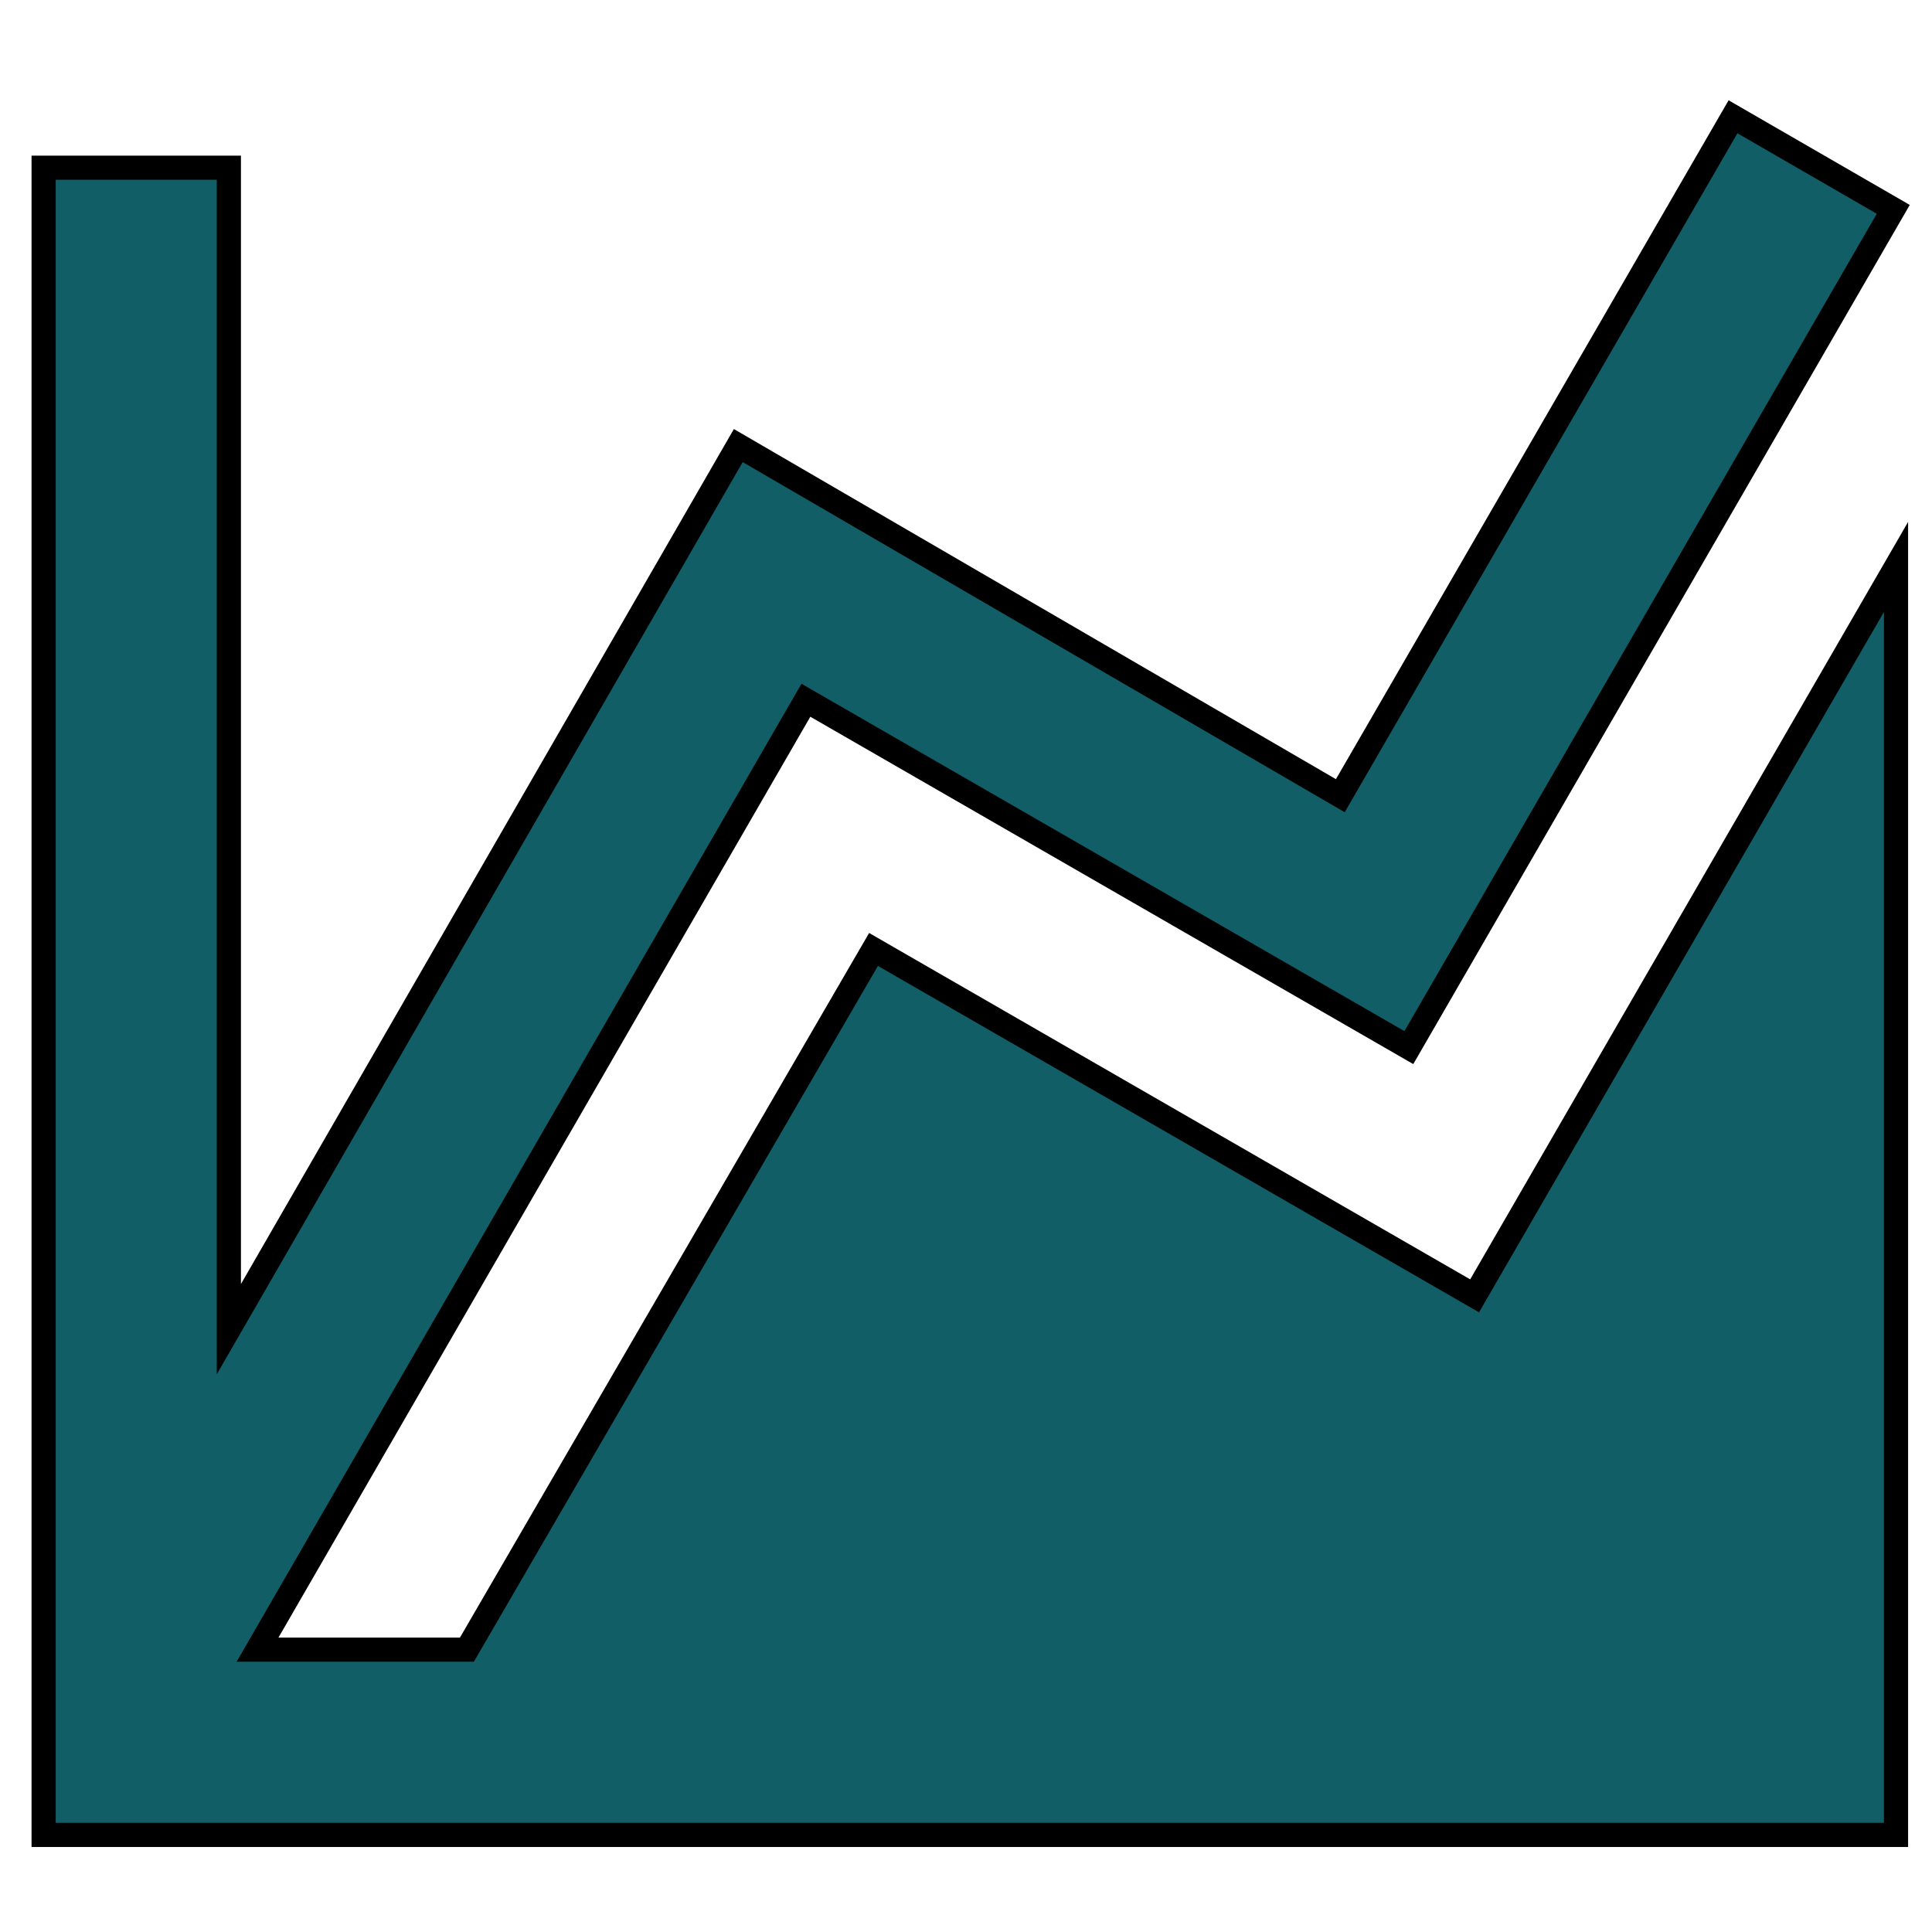
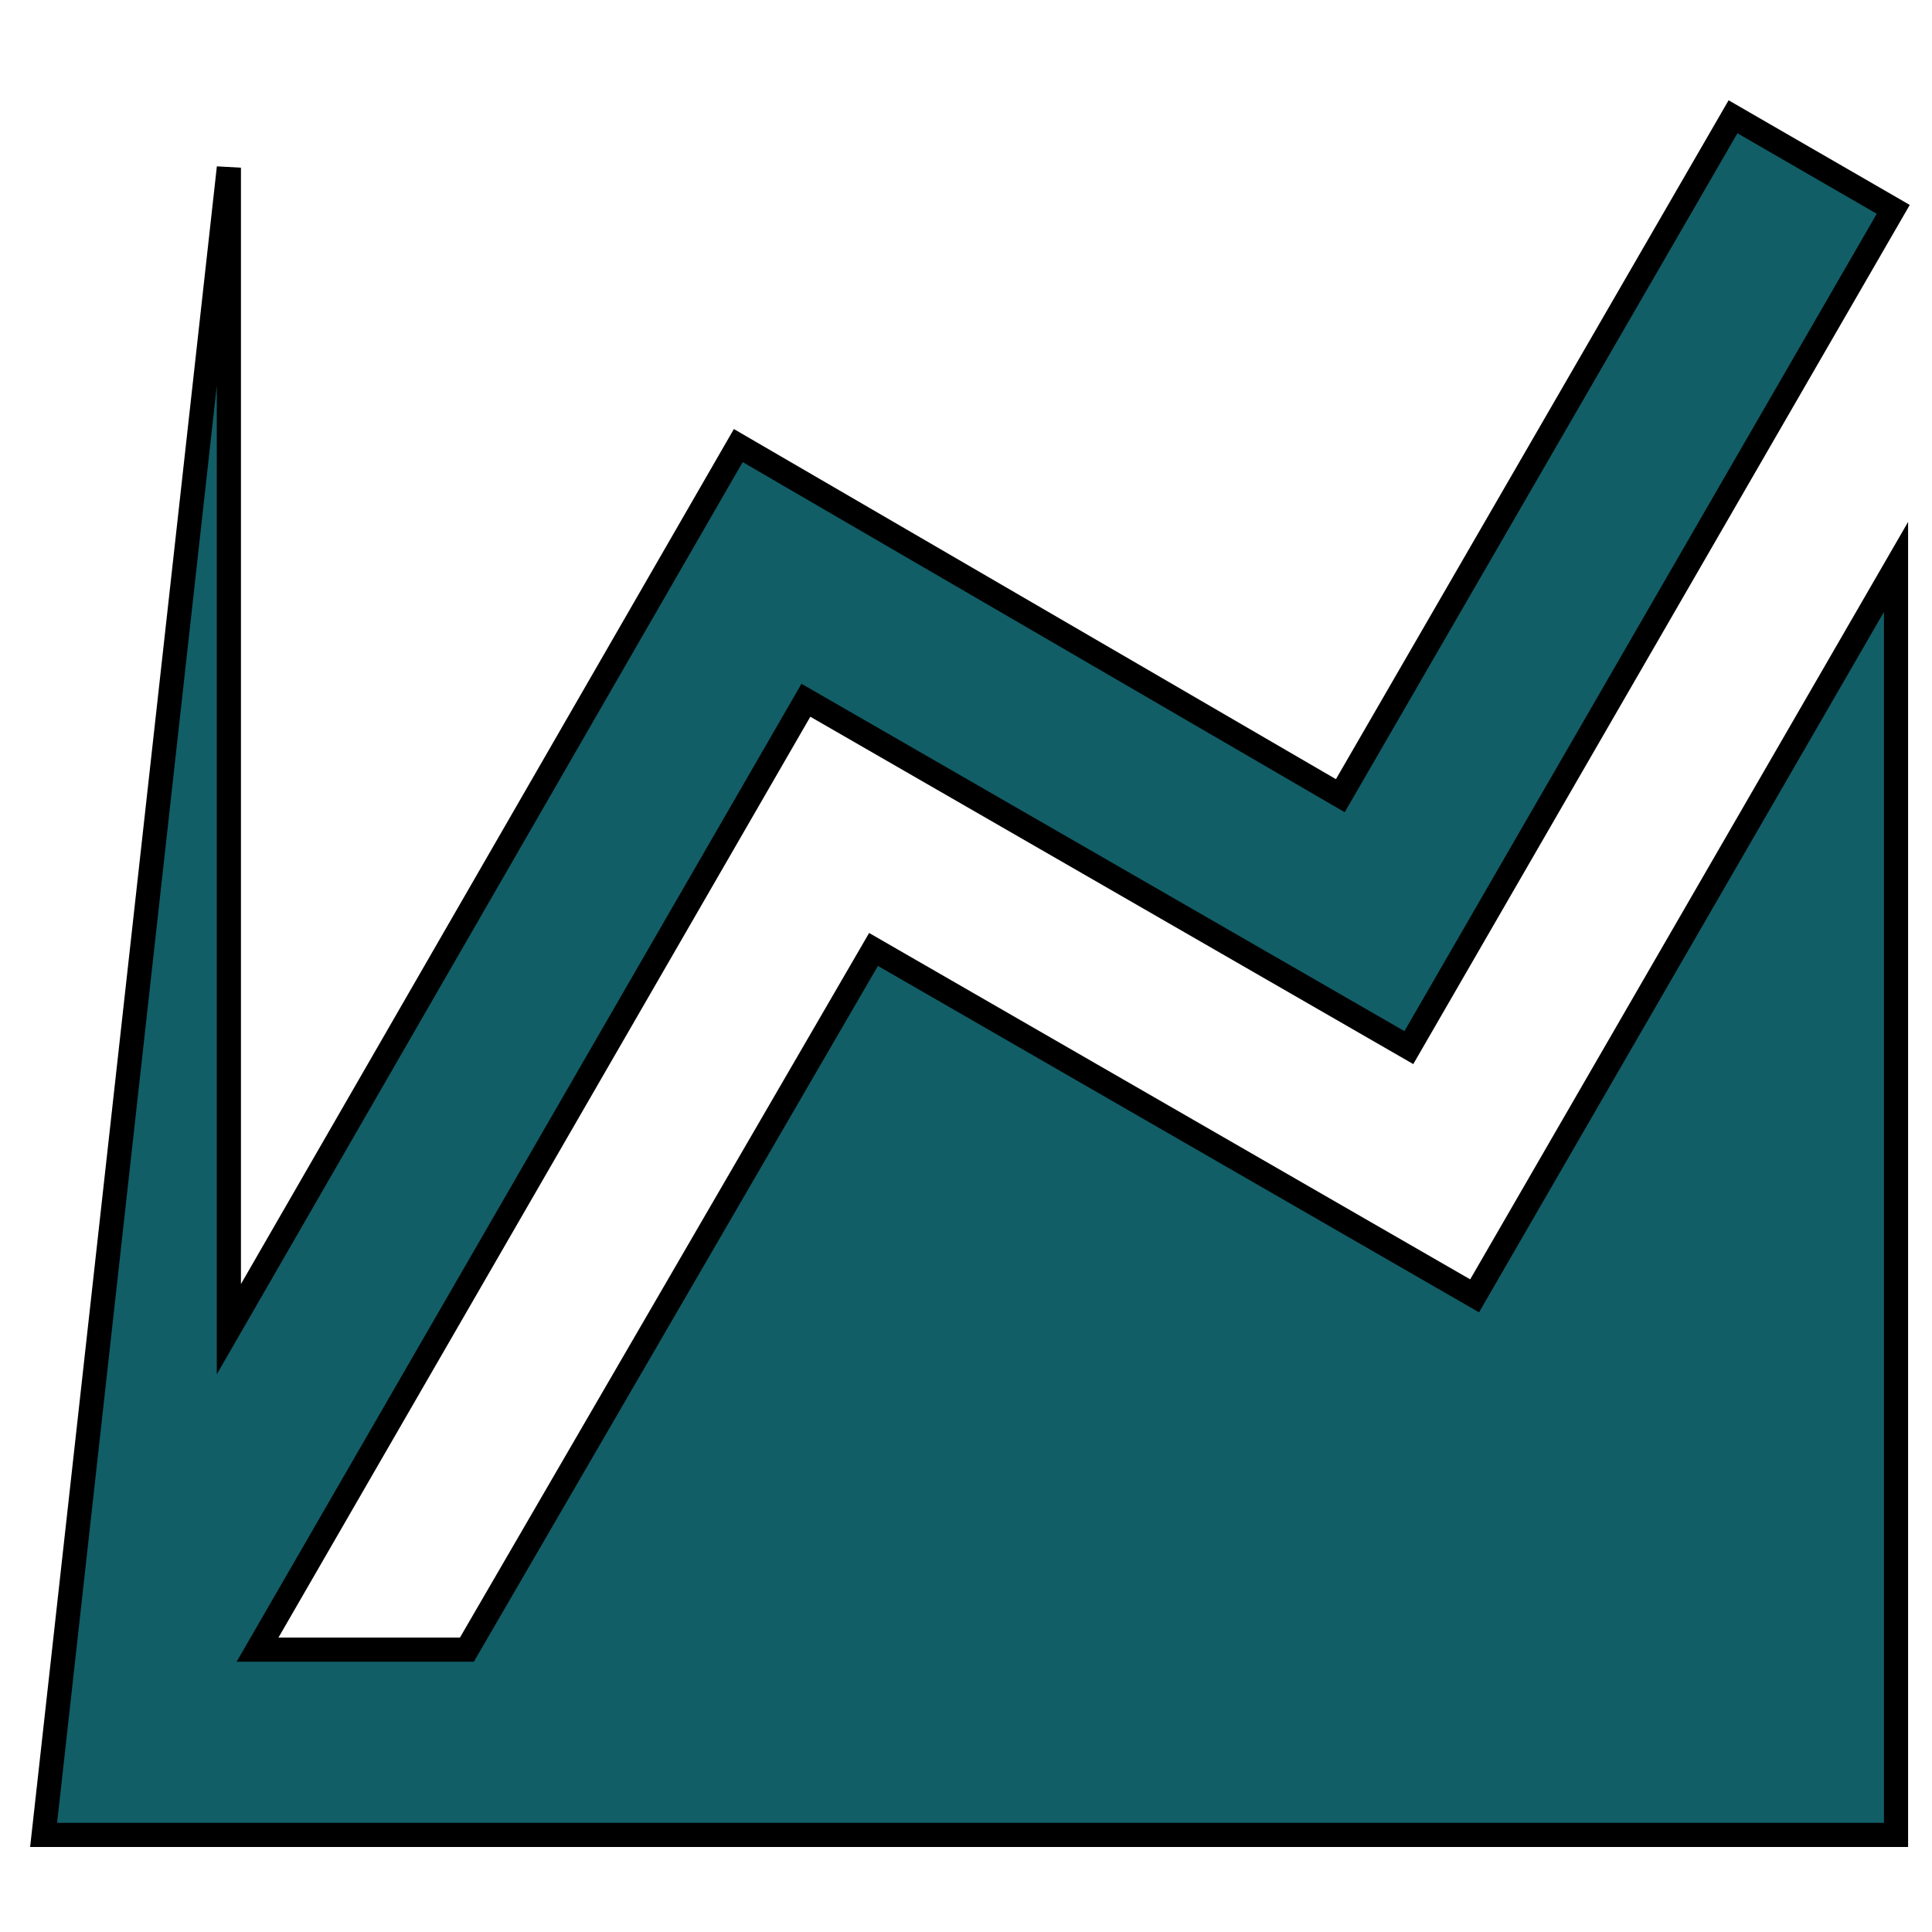
<svg xmlns="http://www.w3.org/2000/svg" width="150pt" height="150pt" viewBox="0 0 150 150" version="1.1">
  <g id="surface1">
-     <path style="fill-rule:nonzero;fill:rgb(6.667%,36.863%,40.392%);fill-opacity:1;stroke-width:5;stroke-linecap:butt;stroke-linejoin:miter;stroke:rgb(0%,0%,0%);stroke-opacity:1;stroke-miterlimit:4;" d="M 305.302 268.292 L 392.552 117.375 L 392.552 379.896 L 9.031 379.896 L 9.031 34.719 L 47.385 34.719 L 47.385 275.188 L 152.854 92.25 L 277.5 164.74 L 358.802 24.177 L 391.979 43.344 L 291.688 216.896 L 166.854 144.979 L 53.323 341.542 L 96.667 341.542 L 180.854 196.573 Z M 305.302 268.292 " transform="matrix(0.375,0,0,0.375,0,0)" />
+     <path style="fill-rule:nonzero;fill:rgb(6.667%,36.863%,40.392%);fill-opacity:1;stroke-width:5;stroke-linecap:butt;stroke-linejoin:miter;stroke:rgb(0%,0%,0%);stroke-opacity:1;stroke-miterlimit:4;" d="M 305.302 268.292 L 392.552 117.375 L 392.552 379.896 L 9.031 379.896 L 47.385 34.719 L 47.385 275.188 L 152.854 92.25 L 277.5 164.74 L 358.802 24.177 L 391.979 43.344 L 291.688 216.896 L 166.854 144.979 L 53.323 341.542 L 96.667 341.542 L 180.854 196.573 Z M 305.302 268.292 " transform="matrix(0.375,0,0,0.375,0,0)" />
  </g>
</svg>